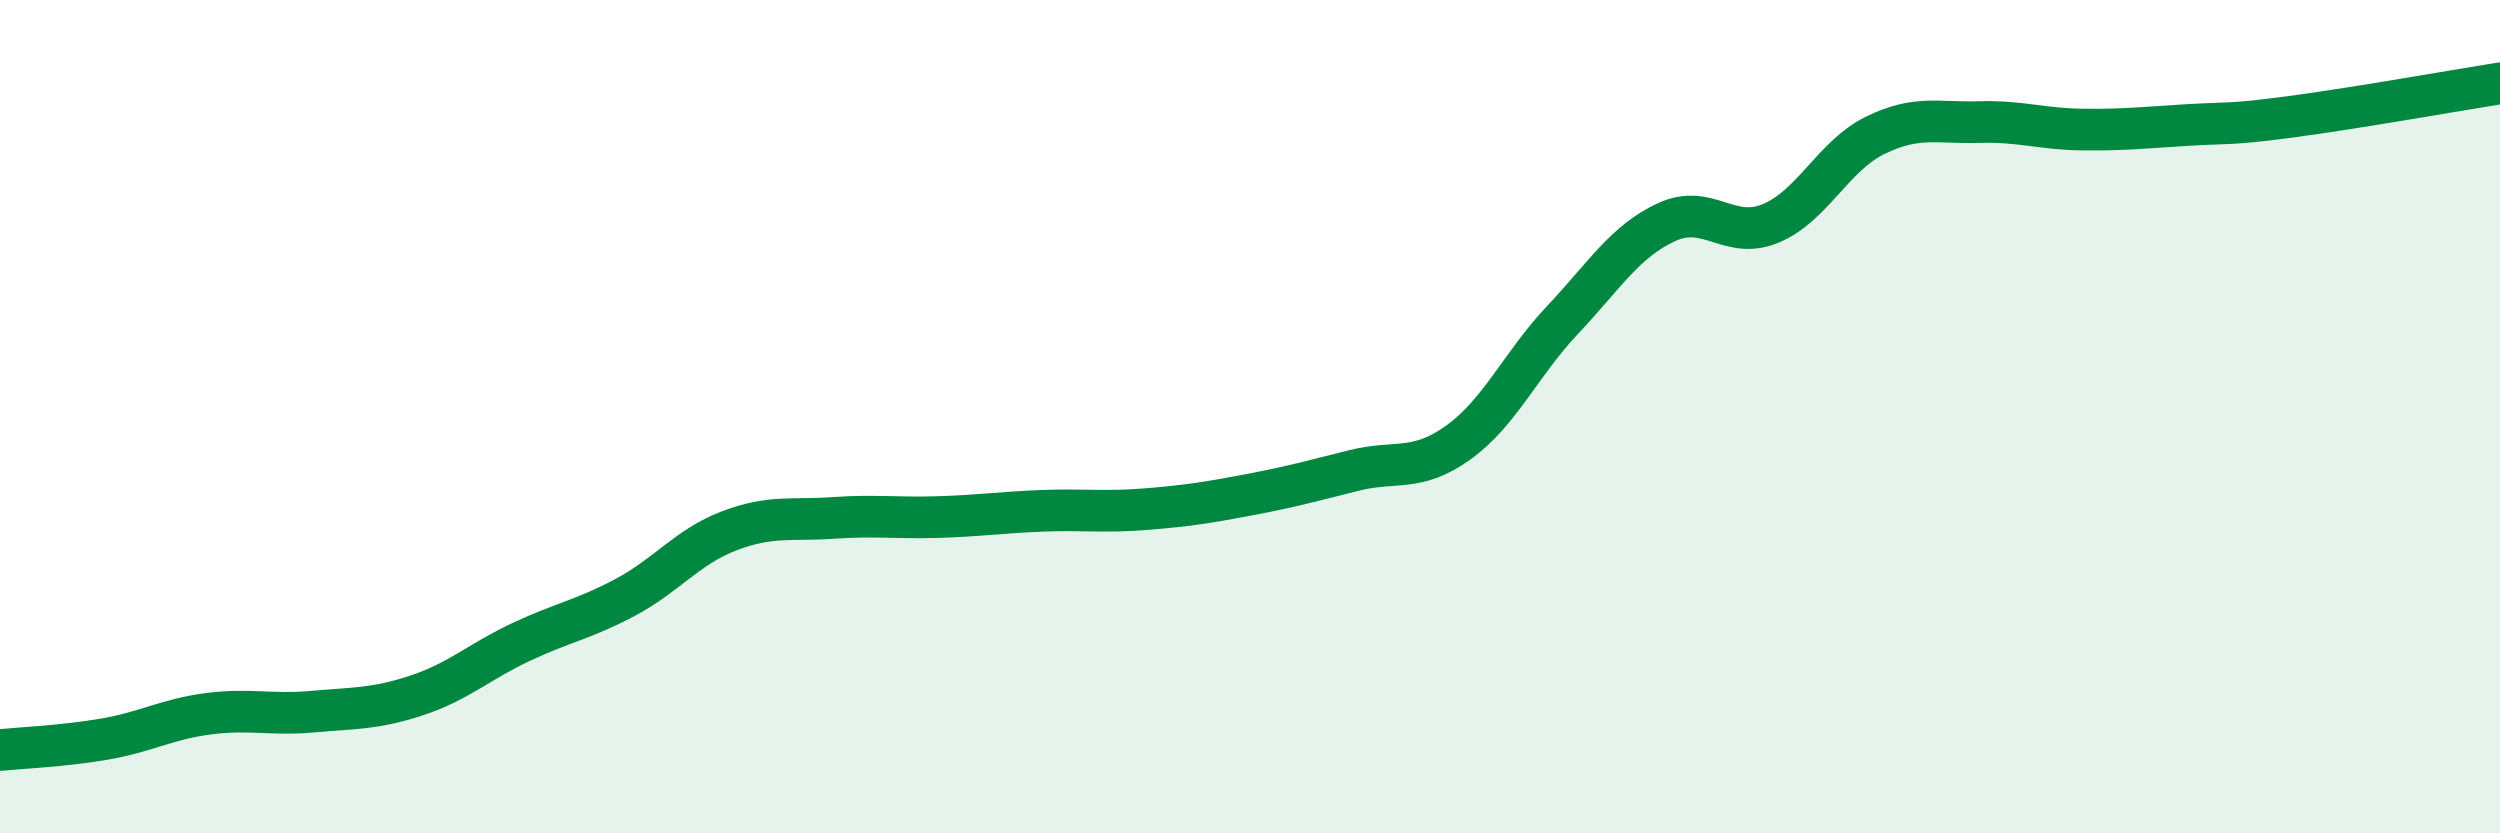
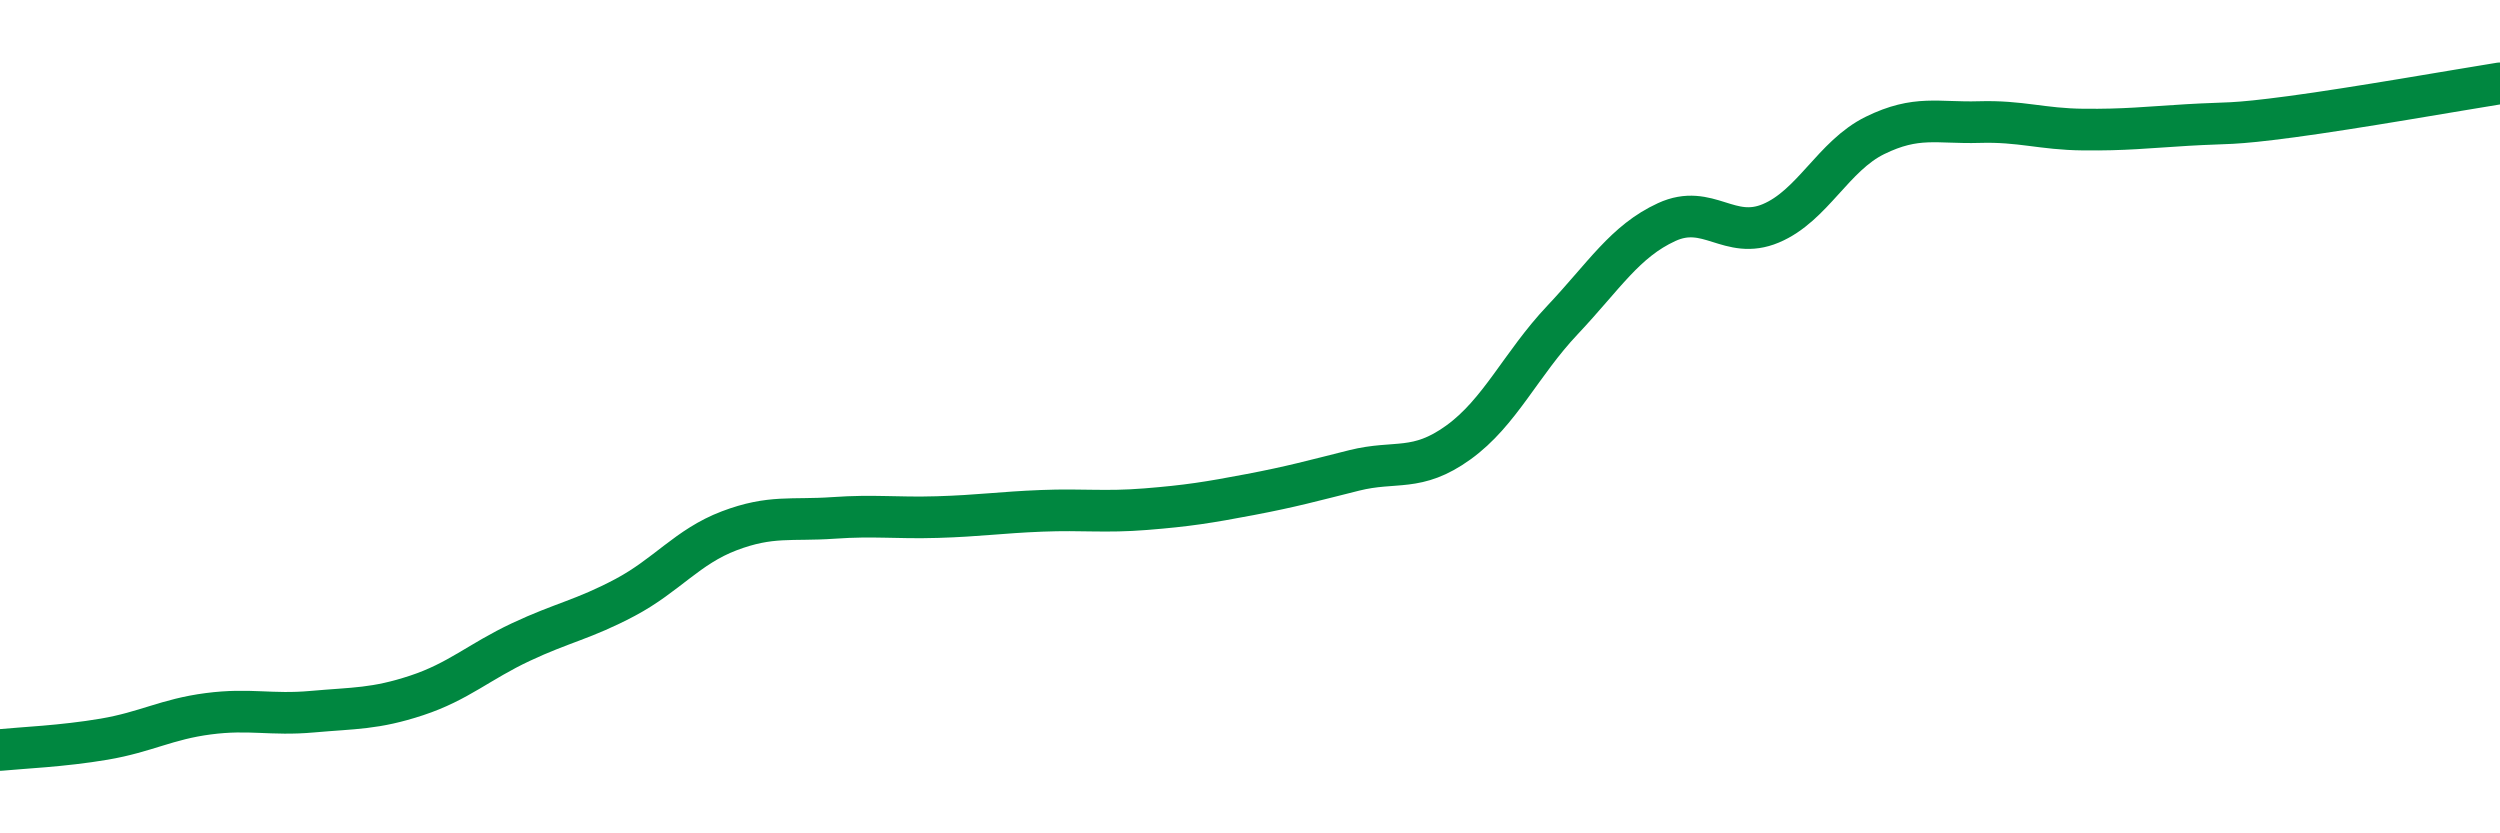
<svg xmlns="http://www.w3.org/2000/svg" width="60" height="20" viewBox="0 0 60 20">
-   <path d="M 0,18 C 0.5,17.95 1.5,17.91 2.5,17.74 C 3.5,17.57 4,17.26 5,17.13 C 6,17 6.5,17.17 7.5,17.08 C 8.5,16.99 9,17.02 10,16.69 C 11,16.36 11.5,15.88 12.5,15.41 C 13.5,14.94 14,14.87 15,14.34 C 16,13.81 16.5,13.12 17.5,12.74 C 18.5,12.36 19,12.5 20,12.43 C 21,12.36 21.5,12.44 22.5,12.41 C 23.5,12.38 24,12.3 25,12.26 C 26,12.22 26.5,12.3 27.5,12.22 C 28.5,12.14 29,12.06 30,11.87 C 31,11.68 31.5,11.54 32.5,11.29 C 33.5,11.04 34,11.34 35,10.62 C 36,9.9 36.5,8.74 37.5,7.68 C 38.5,6.62 39,5.79 40,5.33 C 41,4.87 41.5,5.78 42.5,5.36 C 43.5,4.94 44,3.74 45,3.25 C 46,2.76 46.5,2.96 47.5,2.93 C 48.5,2.9 49,3.1 50,3.11 C 51,3.12 51.5,3.06 52.5,3 C 53.5,2.94 53.5,3 55,2.8 C 56.5,2.6 59,2.16 60,2L60 20L0 20Z" fill="#008740" opacity="0.1" stroke-linecap="round" stroke-linejoin="round" />
  <path d="M 0,18 C 0.5,17.95 1.5,17.91 2.5,17.74 C 3.5,17.57 4,17.26 5,17.13 C 6,17 6.5,17.17 7.5,17.08 C 8.5,16.99 9,17.02 10,16.69 C 11,16.36 11.5,15.88 12.5,15.41 C 13.5,14.94 14,14.87 15,14.34 C 16,13.81 16.5,13.12 17.5,12.74 C 18.5,12.36 19,12.5 20,12.43 C 21,12.36 21.5,12.44 22.5,12.41 C 23.5,12.38 24,12.3 25,12.26 C 26,12.22 26.5,12.3 27.5,12.22 C 28.5,12.14 29,12.06 30,11.87 C 31,11.68 31.5,11.54 32.5,11.29 C 33.5,11.04 34,11.34 35,10.62 C 36,9.9 36.5,8.74 37.5,7.68 C 38.5,6.62 39,5.79 40,5.33 C 41,4.87 41.5,5.78 42.5,5.36 C 43.5,4.94 44,3.74 45,3.25 C 46,2.76 46.5,2.96 47.5,2.93 C 48.5,2.9 49,3.1 50,3.11 C 51,3.12 51.5,3.06 52.5,3 C 53.5,2.94 53.5,3 55,2.8 C 56.5,2.6 59,2.16 60,2" stroke="#008740" stroke-width="1" fill="none" stroke-linecap="round" stroke-linejoin="round" />
</svg>